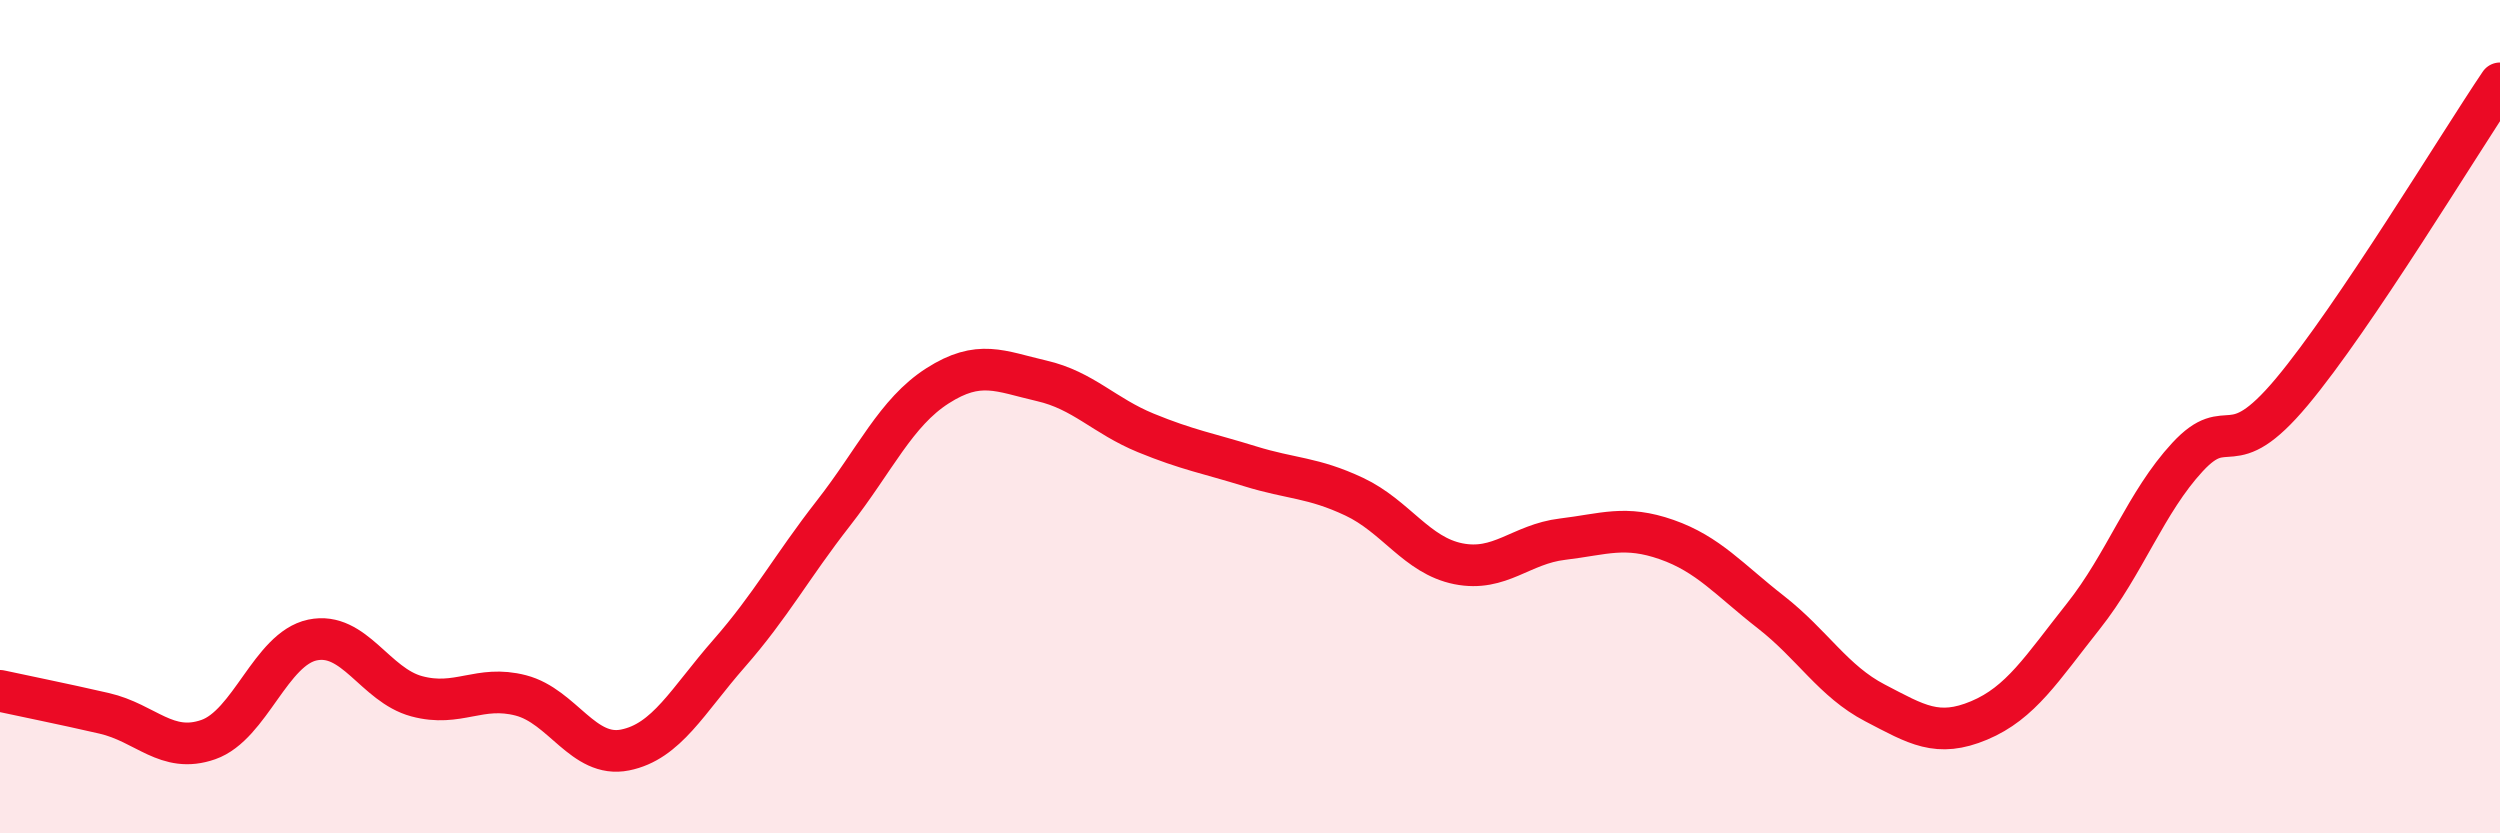
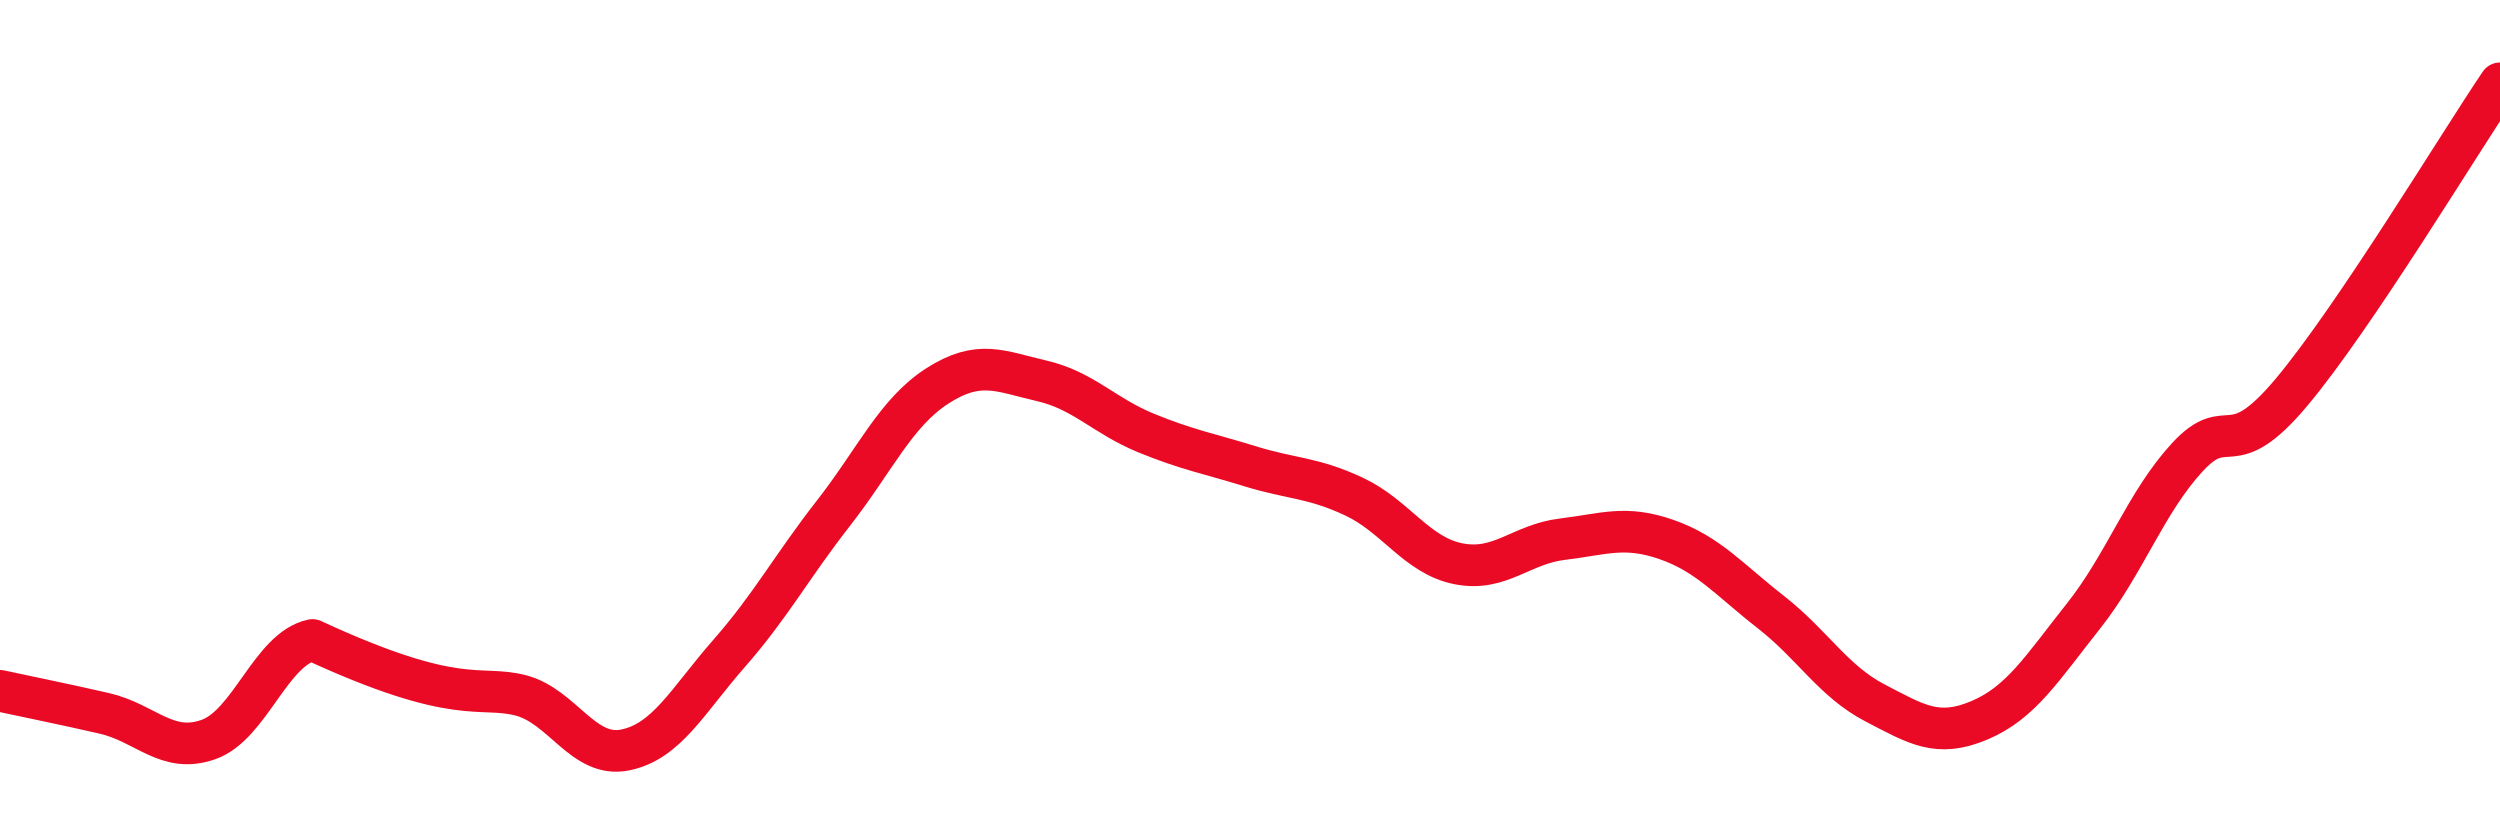
<svg xmlns="http://www.w3.org/2000/svg" width="60" height="20" viewBox="0 0 60 20">
-   <path d="M 0,16.58 C 0.5,16.69 1.5,16.89 2.5,17.12 C 3.5,17.35 4,18.1 5,17.75 C 6,17.4 6.5,15.57 7.5,15.36 C 8.5,15.15 9,16.44 10,16.71 C 11,16.98 11.5,16.43 12.5,16.69 C 13.5,16.95 14,18.2 15,18 C 16,17.8 16.5,16.82 17.5,15.68 C 18.5,14.54 19,13.6 20,12.32 C 21,11.04 21.5,9.9 22.5,9.26 C 23.5,8.62 24,8.91 25,9.14 C 26,9.37 26.5,9.98 27.5,10.39 C 28.5,10.8 29,10.88 30,11.19 C 31,11.5 31.5,11.45 32.5,11.92 C 33.5,12.39 34,13.33 35,13.53 C 36,13.73 36.5,13.06 37.5,12.94 C 38.5,12.82 39,12.6 40,12.95 C 41,13.3 41.5,13.91 42.5,14.69 C 43.5,15.47 44,16.35 45,16.87 C 46,17.39 46.5,17.71 47.5,17.29 C 48.5,16.87 49,16.05 50,14.79 C 51,13.53 51.5,12.05 52.5,10.97 C 53.5,9.89 53.5,11.2 55,9.41 C 56.5,7.62 59,3.48 60,2L60 20L0 20Z" fill="#EB0A25" opacity="0.1" stroke-linecap="round" stroke-linejoin="round" />
-   <path d="M 0,16.58 C 0.5,16.69 1.5,16.89 2.5,17.12 C 3.5,17.35 4,18.1 5,17.75 C 6,17.4 6.5,15.57 7.5,15.36 C 8.5,15.15 9,16.44 10,16.71 C 11,16.98 11.5,16.43 12.5,16.69 C 13.5,16.95 14,18.2 15,18 C 16,17.8 16.5,16.82 17.5,15.68 C 18.5,14.54 19,13.6 20,12.32 C 21,11.04 21.5,9.9 22.5,9.26 C 23.5,8.62 24,8.91 25,9.14 C 26,9.37 26.5,9.98 27.5,10.39 C 28.5,10.8 29,10.88 30,11.19 C 31,11.5 31.5,11.45 32.5,11.92 C 33.5,12.39 34,13.33 35,13.53 C 36,13.73 36.5,13.06 37.5,12.94 C 38.5,12.82 39,12.6 40,12.95 C 41,13.3 41.5,13.91 42.5,14.69 C 43.5,15.47 44,16.35 45,16.87 C 46,17.39 46.5,17.71 47.5,17.29 C 48.5,16.87 49,16.05 50,14.79 C 51,13.53 51.5,12.05 52.5,10.97 C 53.5,9.89 53.5,11.2 55,9.41 C 56.5,7.62 59,3.48 60,2" stroke="#EB0A25" stroke-width="1" fill="none" stroke-linecap="round" stroke-linejoin="round" />
+   <path d="M 0,16.58 C 0.5,16.69 1.5,16.89 2.5,17.12 C 3.5,17.35 4,18.1 5,17.75 C 6,17.4 6.5,15.57 7.5,15.36 C 11,16.98 11.5,16.43 12.5,16.69 C 13.5,16.95 14,18.2 15,18 C 16,17.8 16.5,16.82 17.5,15.68 C 18.5,14.54 19,13.6 20,12.32 C 21,11.04 21.5,9.9 22.5,9.26 C 23.5,8.62 24,8.91 25,9.14 C 26,9.37 26.5,9.98 27.5,10.39 C 28.5,10.8 29,10.88 30,11.19 C 31,11.5 31.5,11.45 32.5,11.92 C 33.5,12.39 34,13.33 35,13.53 C 36,13.73 36.5,13.06 37.5,12.94 C 38.5,12.82 39,12.6 40,12.95 C 41,13.3 41.5,13.91 42.5,14.69 C 43.5,15.47 44,16.35 45,16.87 C 46,17.39 46.5,17.71 47.5,17.29 C 48.5,16.87 49,16.05 50,14.79 C 51,13.53 51.5,12.05 52.5,10.97 C 53.5,9.89 53.5,11.2 55,9.41 C 56.5,7.62 59,3.48 60,2" stroke="#EB0A25" stroke-width="1" fill="none" stroke-linecap="round" stroke-linejoin="round" />
</svg>